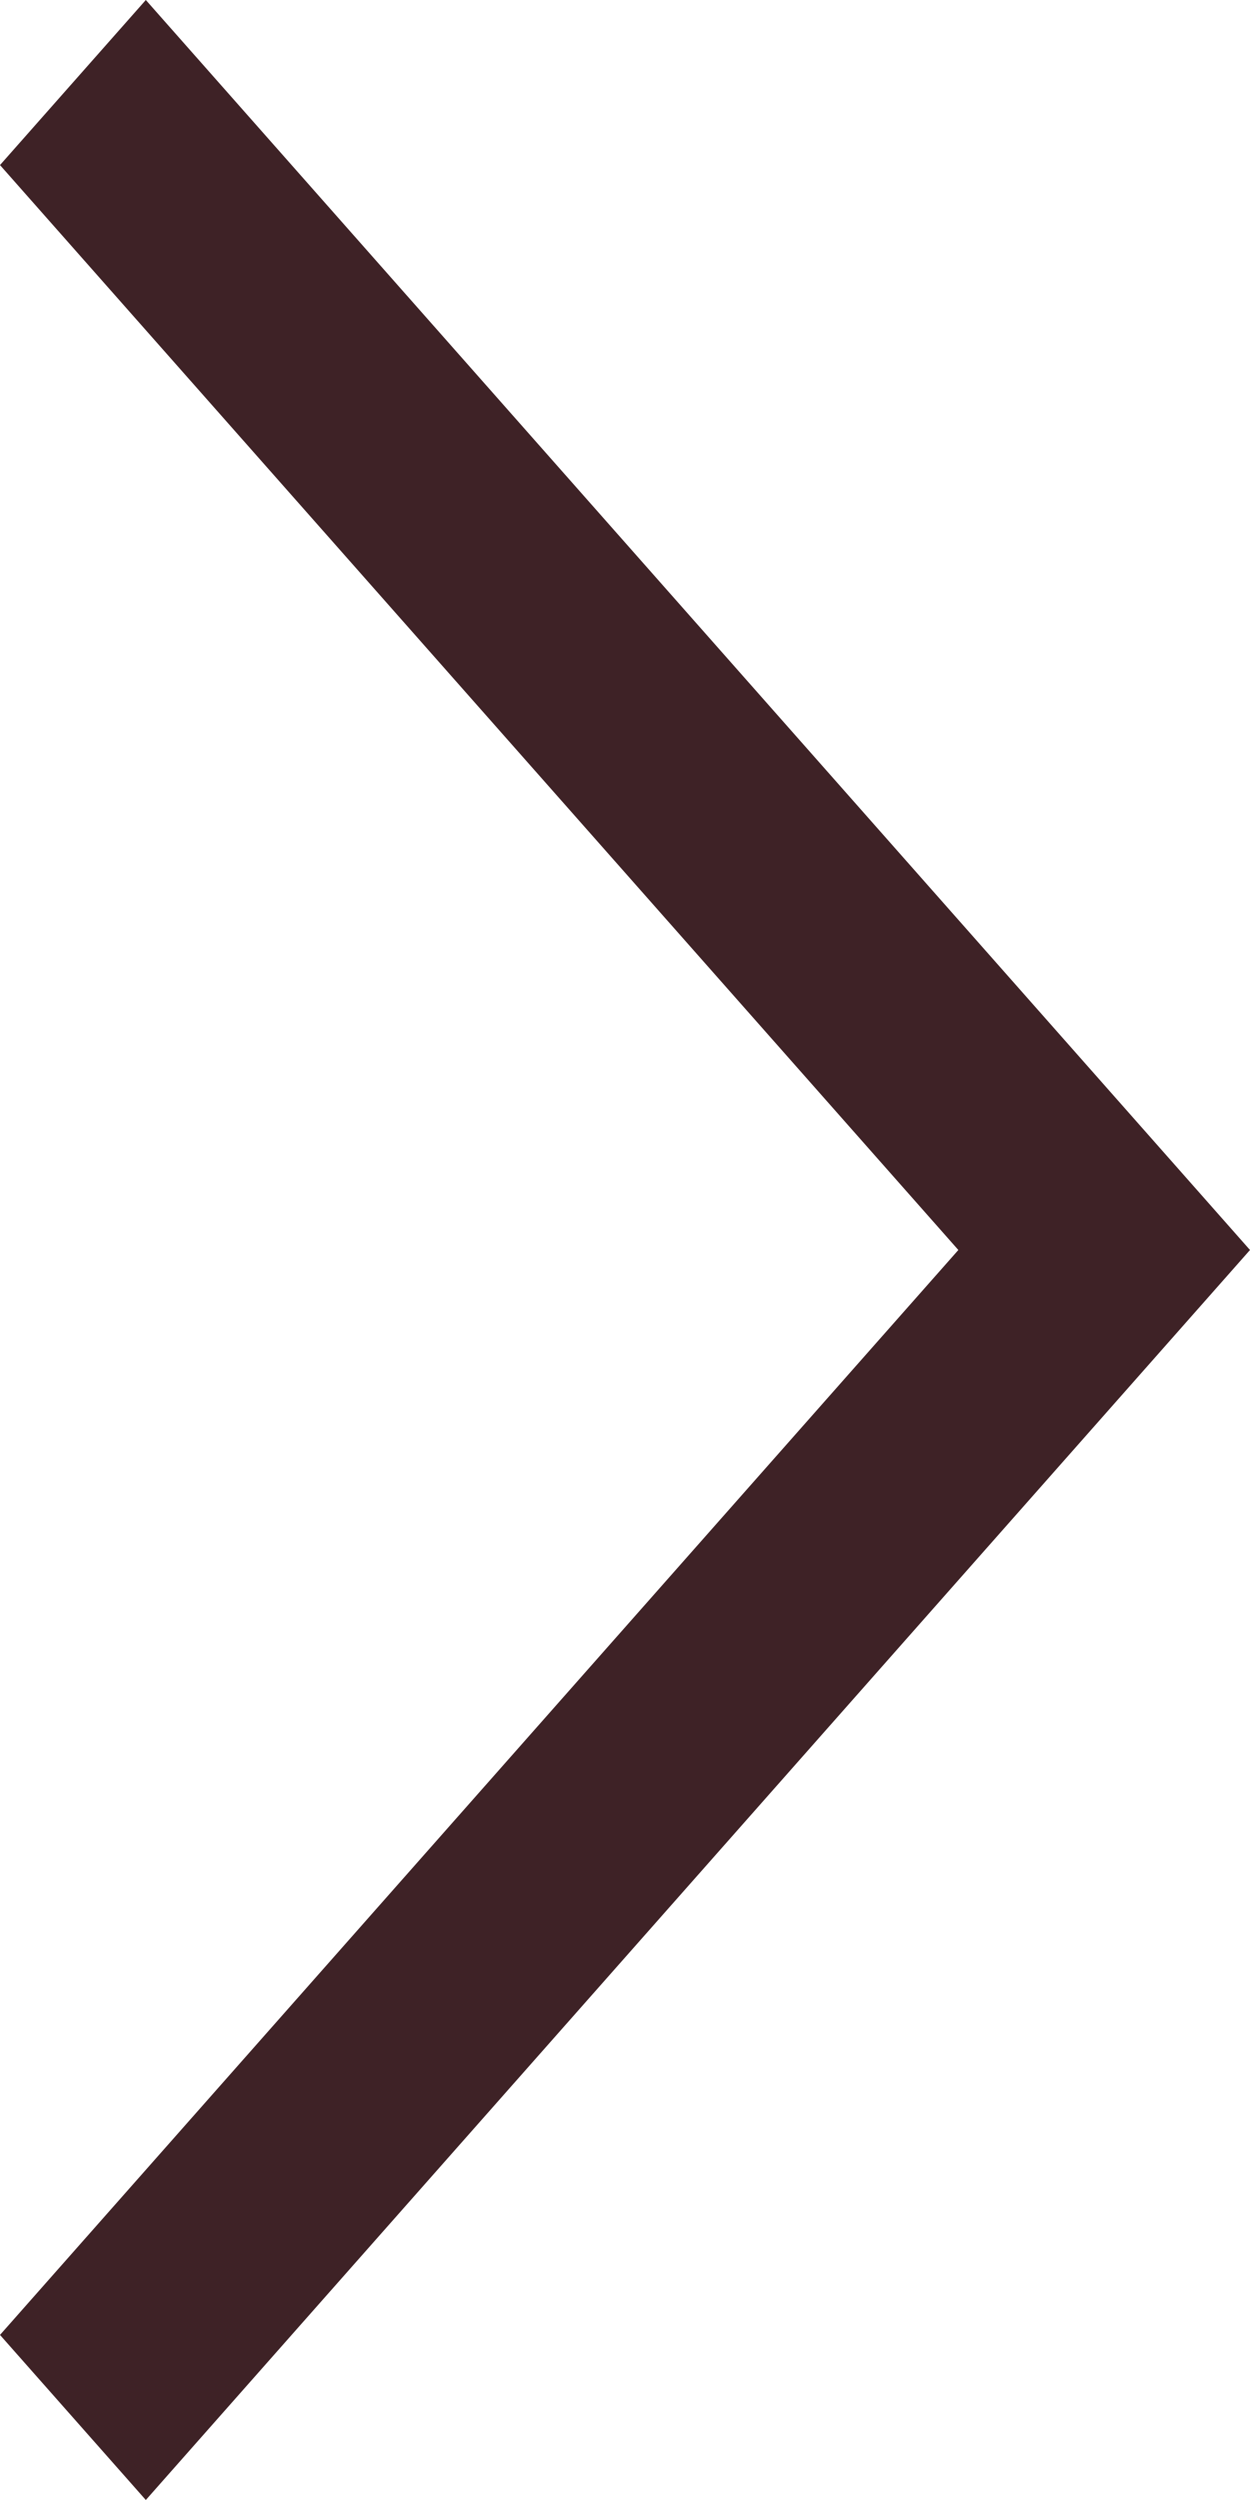
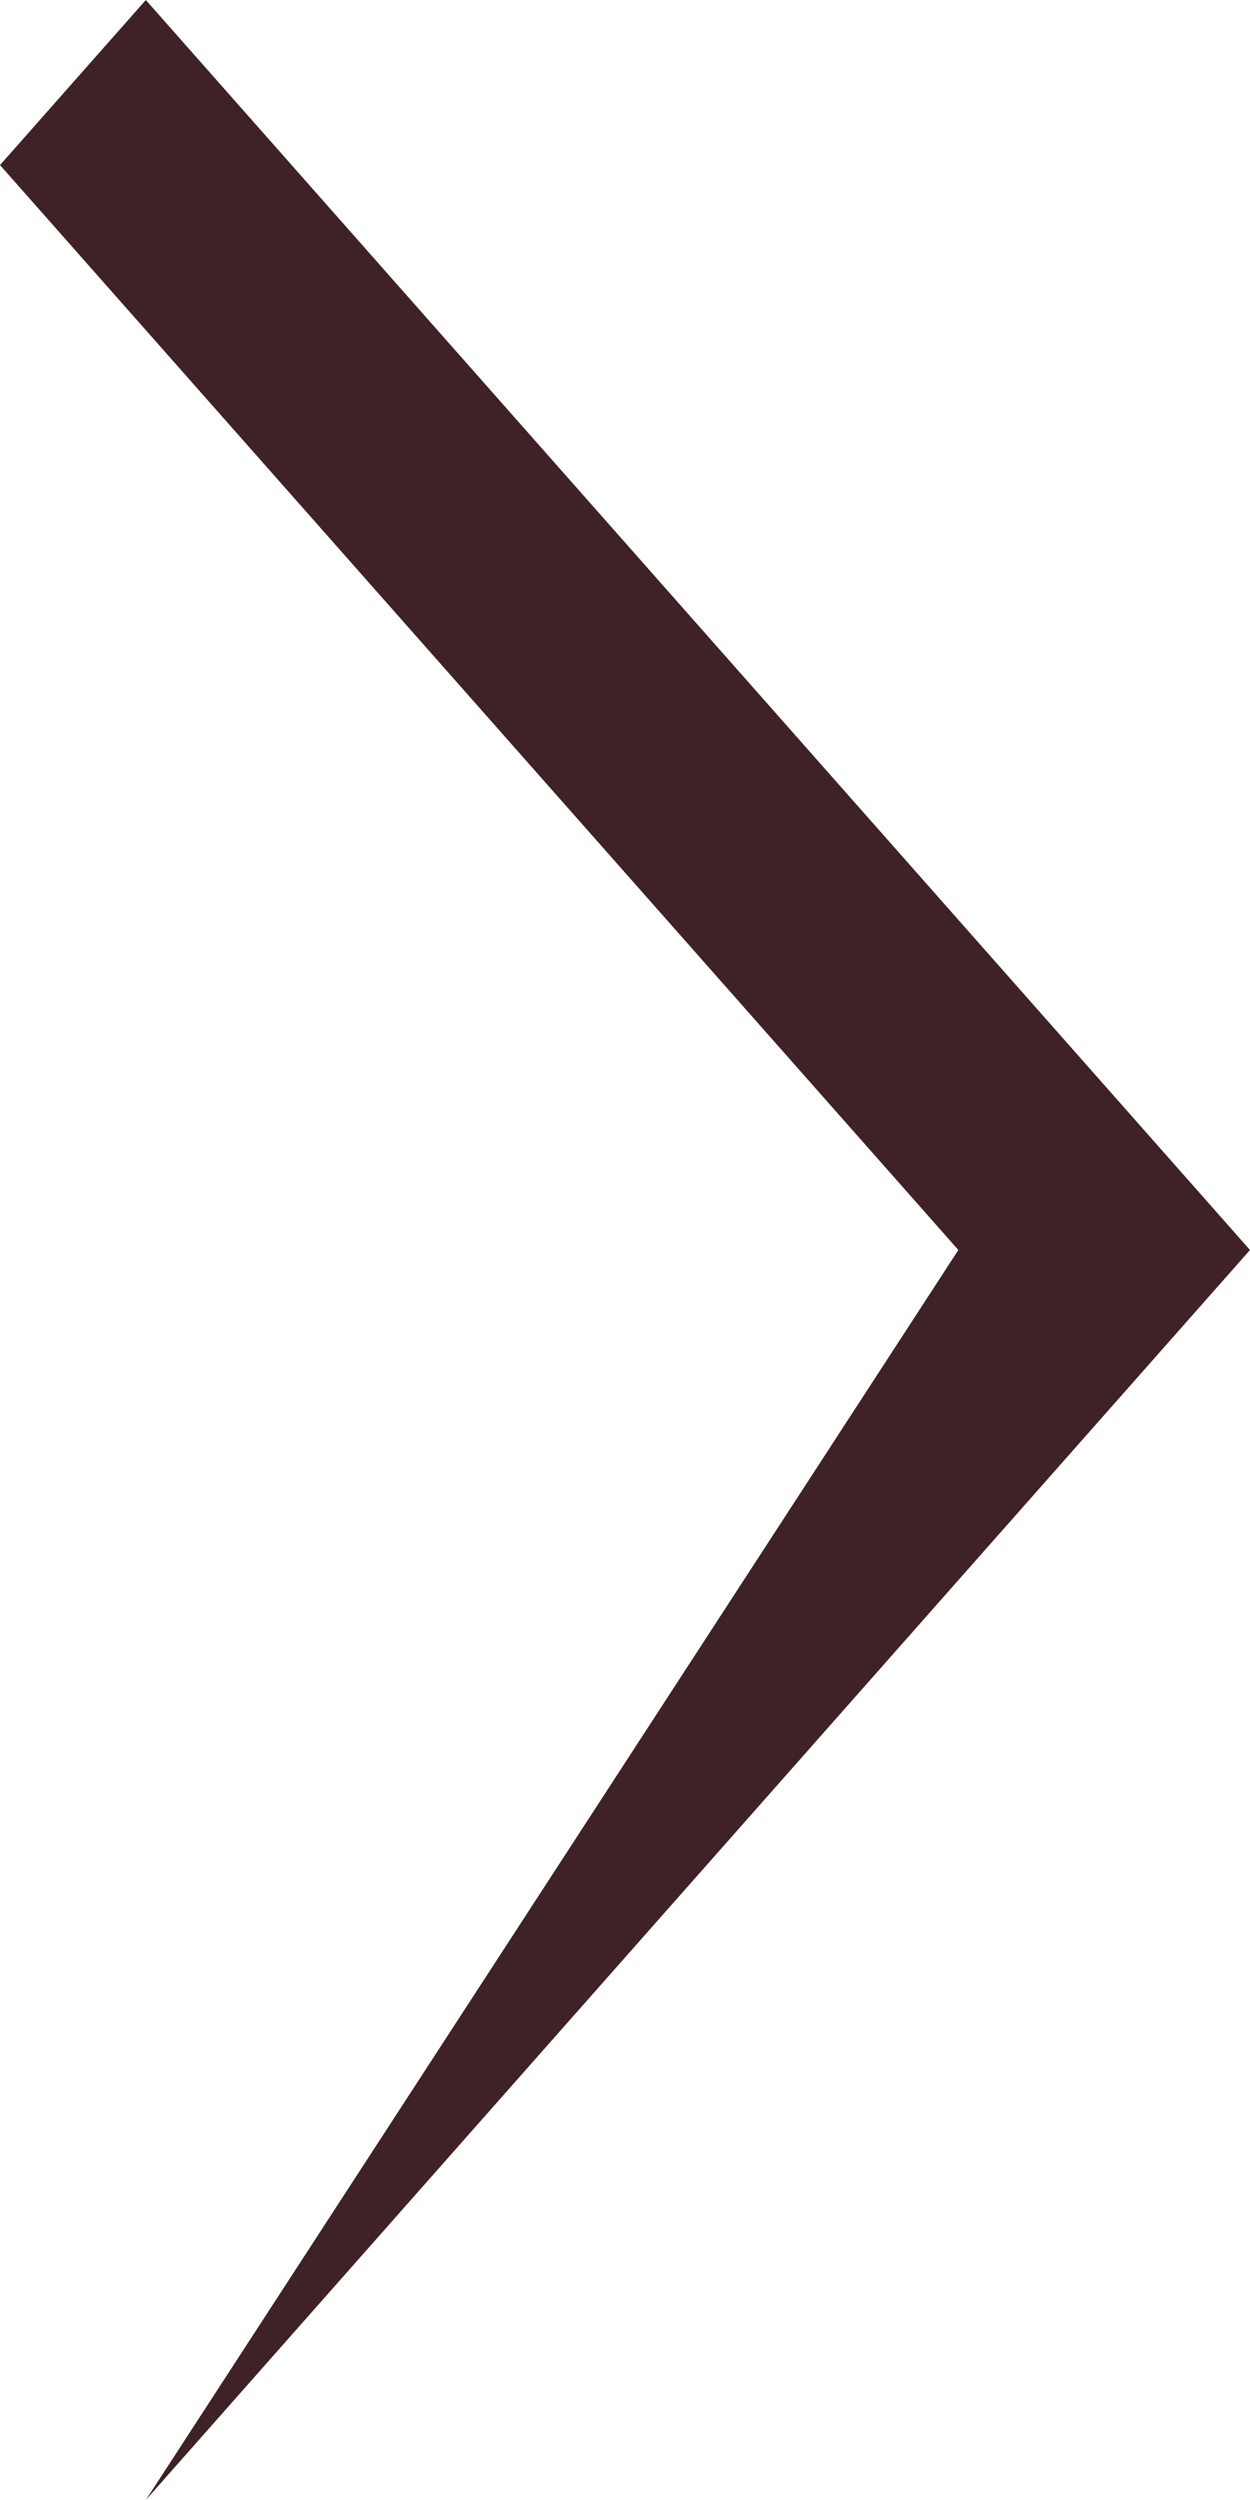
<svg xmlns="http://www.w3.org/2000/svg" width="50" height="100" viewBox="0 0 50 100" fill="none">
-   <path d="M2.77907e-06 6.603L38.334 50L2.77907e-06 93.397L5.833 100L50 50L5.833 0L2.77907e-06 6.603Z" fill="#3E2226" />
+   <path d="M2.77907e-06 6.603L38.334 50L5.833 100L50 50L5.833 0L2.77907e-06 6.603Z" fill="#3E2226" />
</svg>